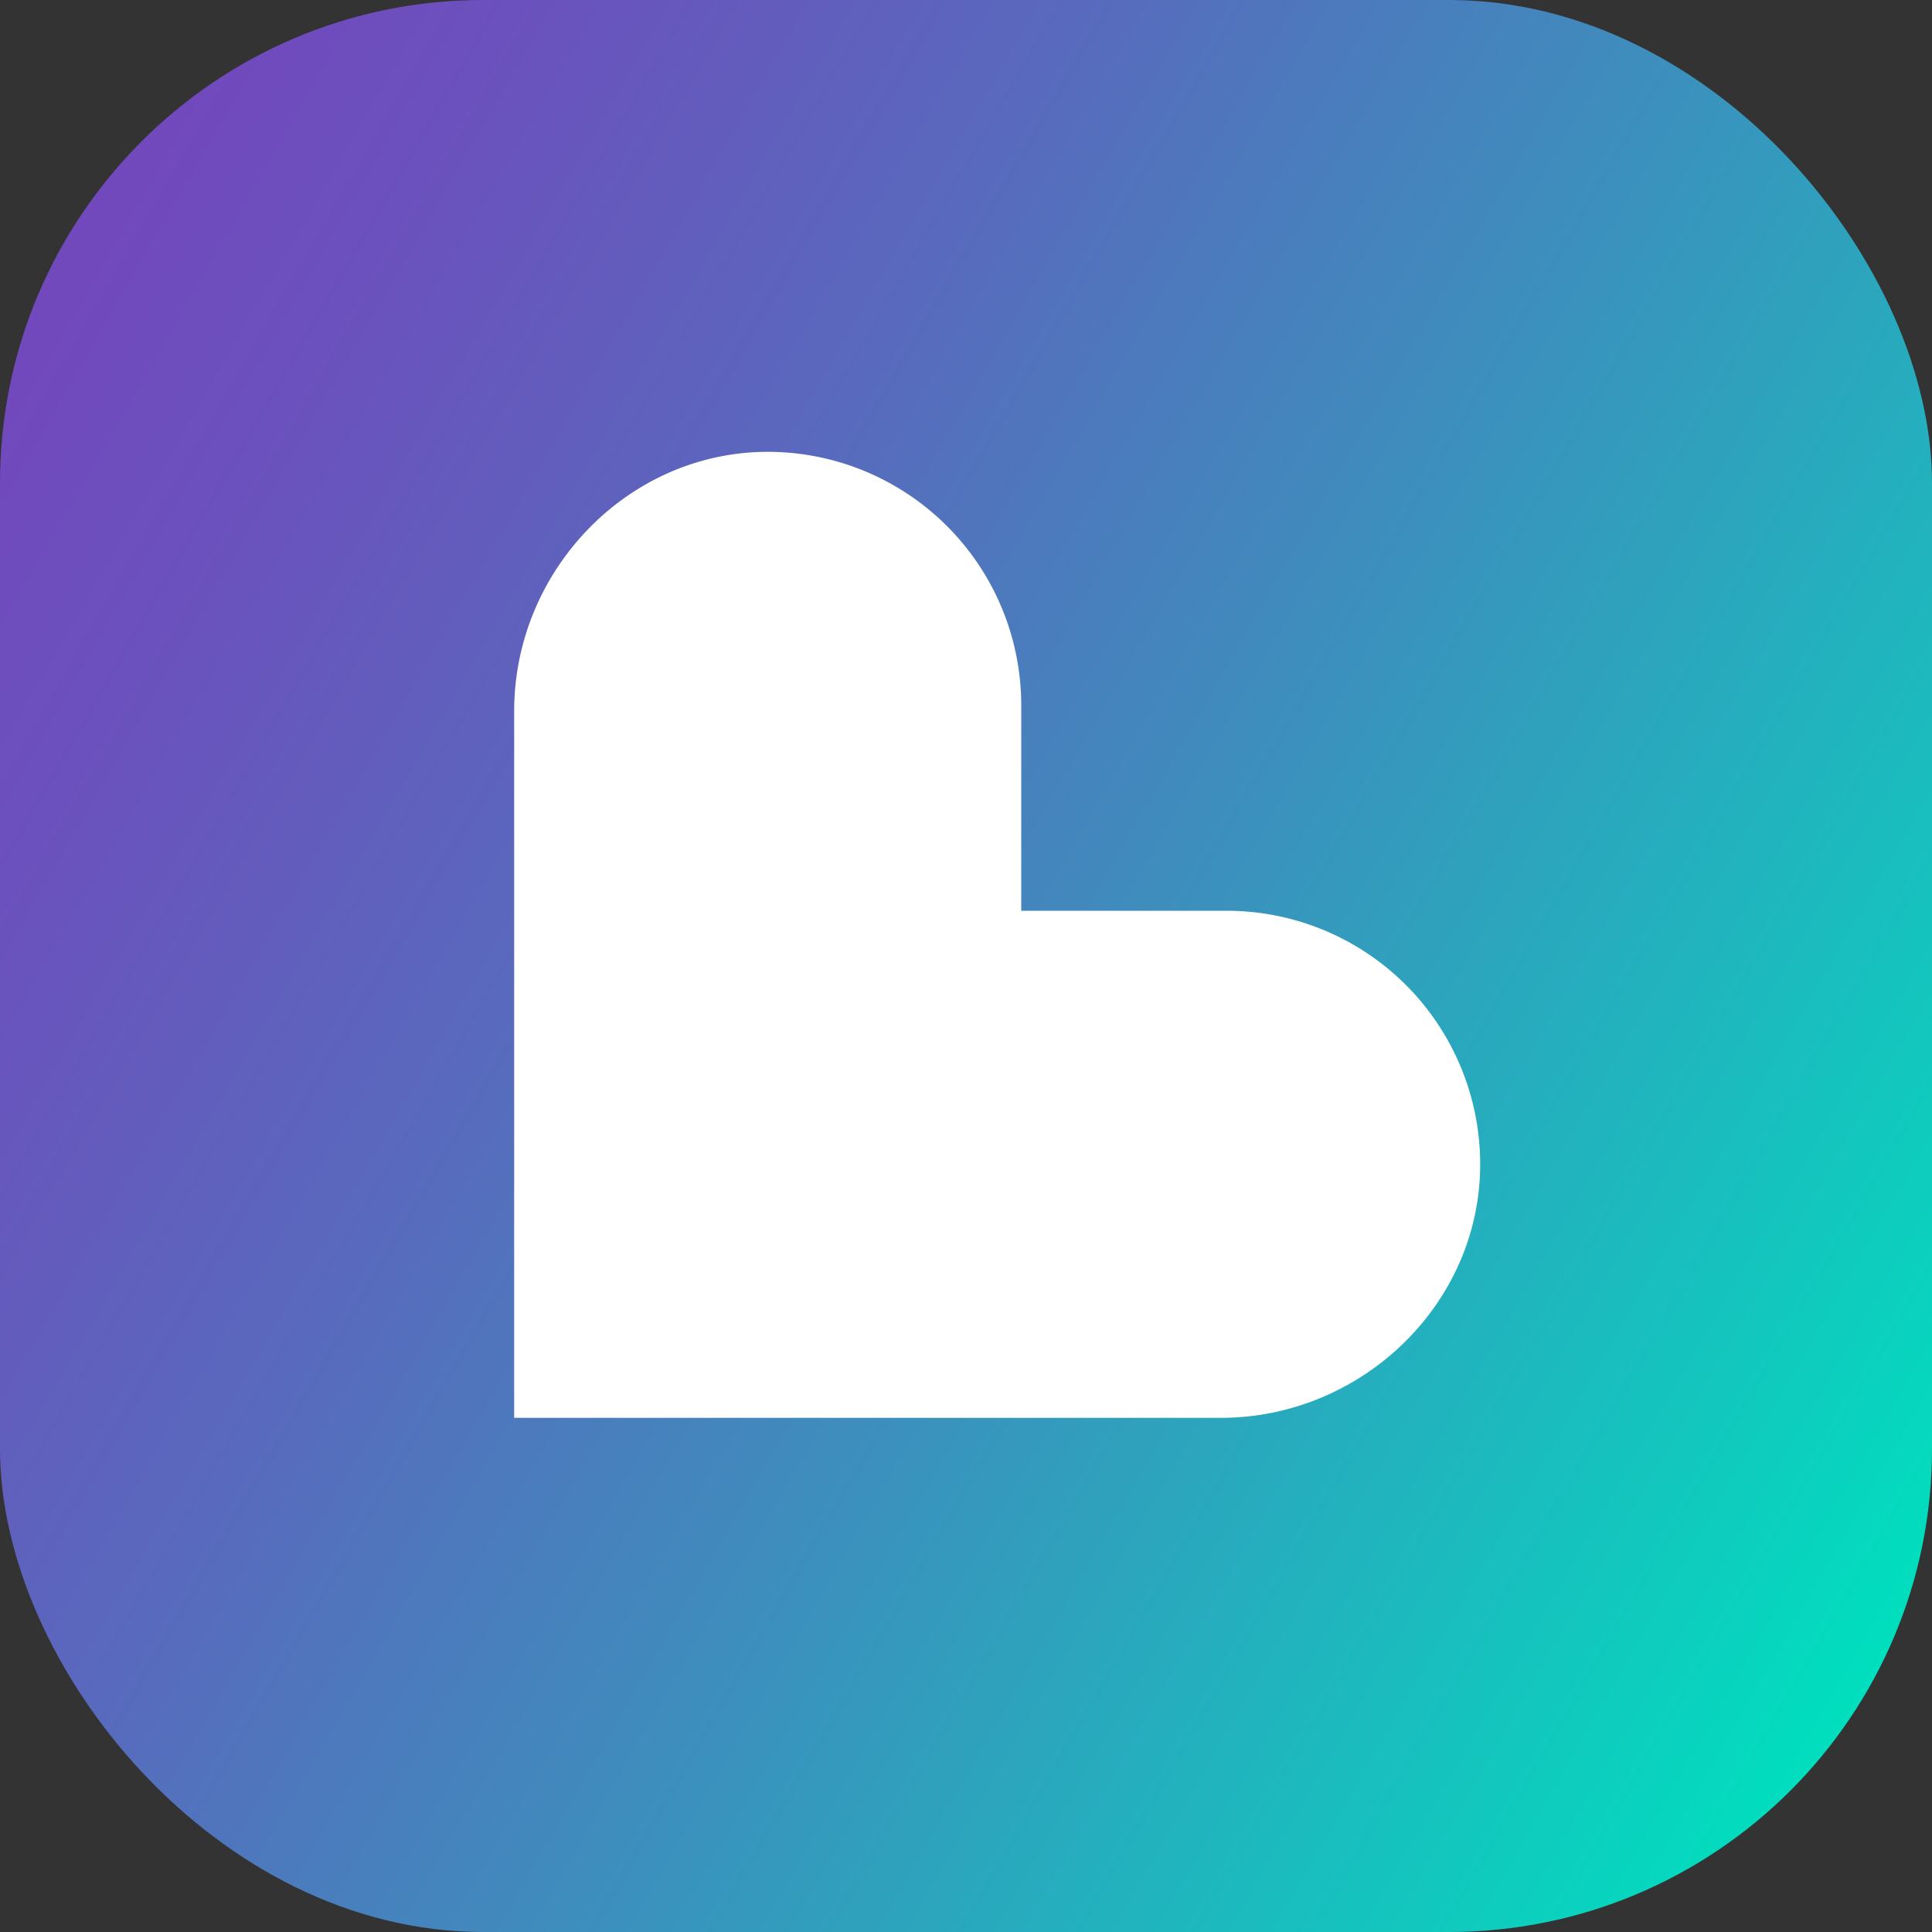
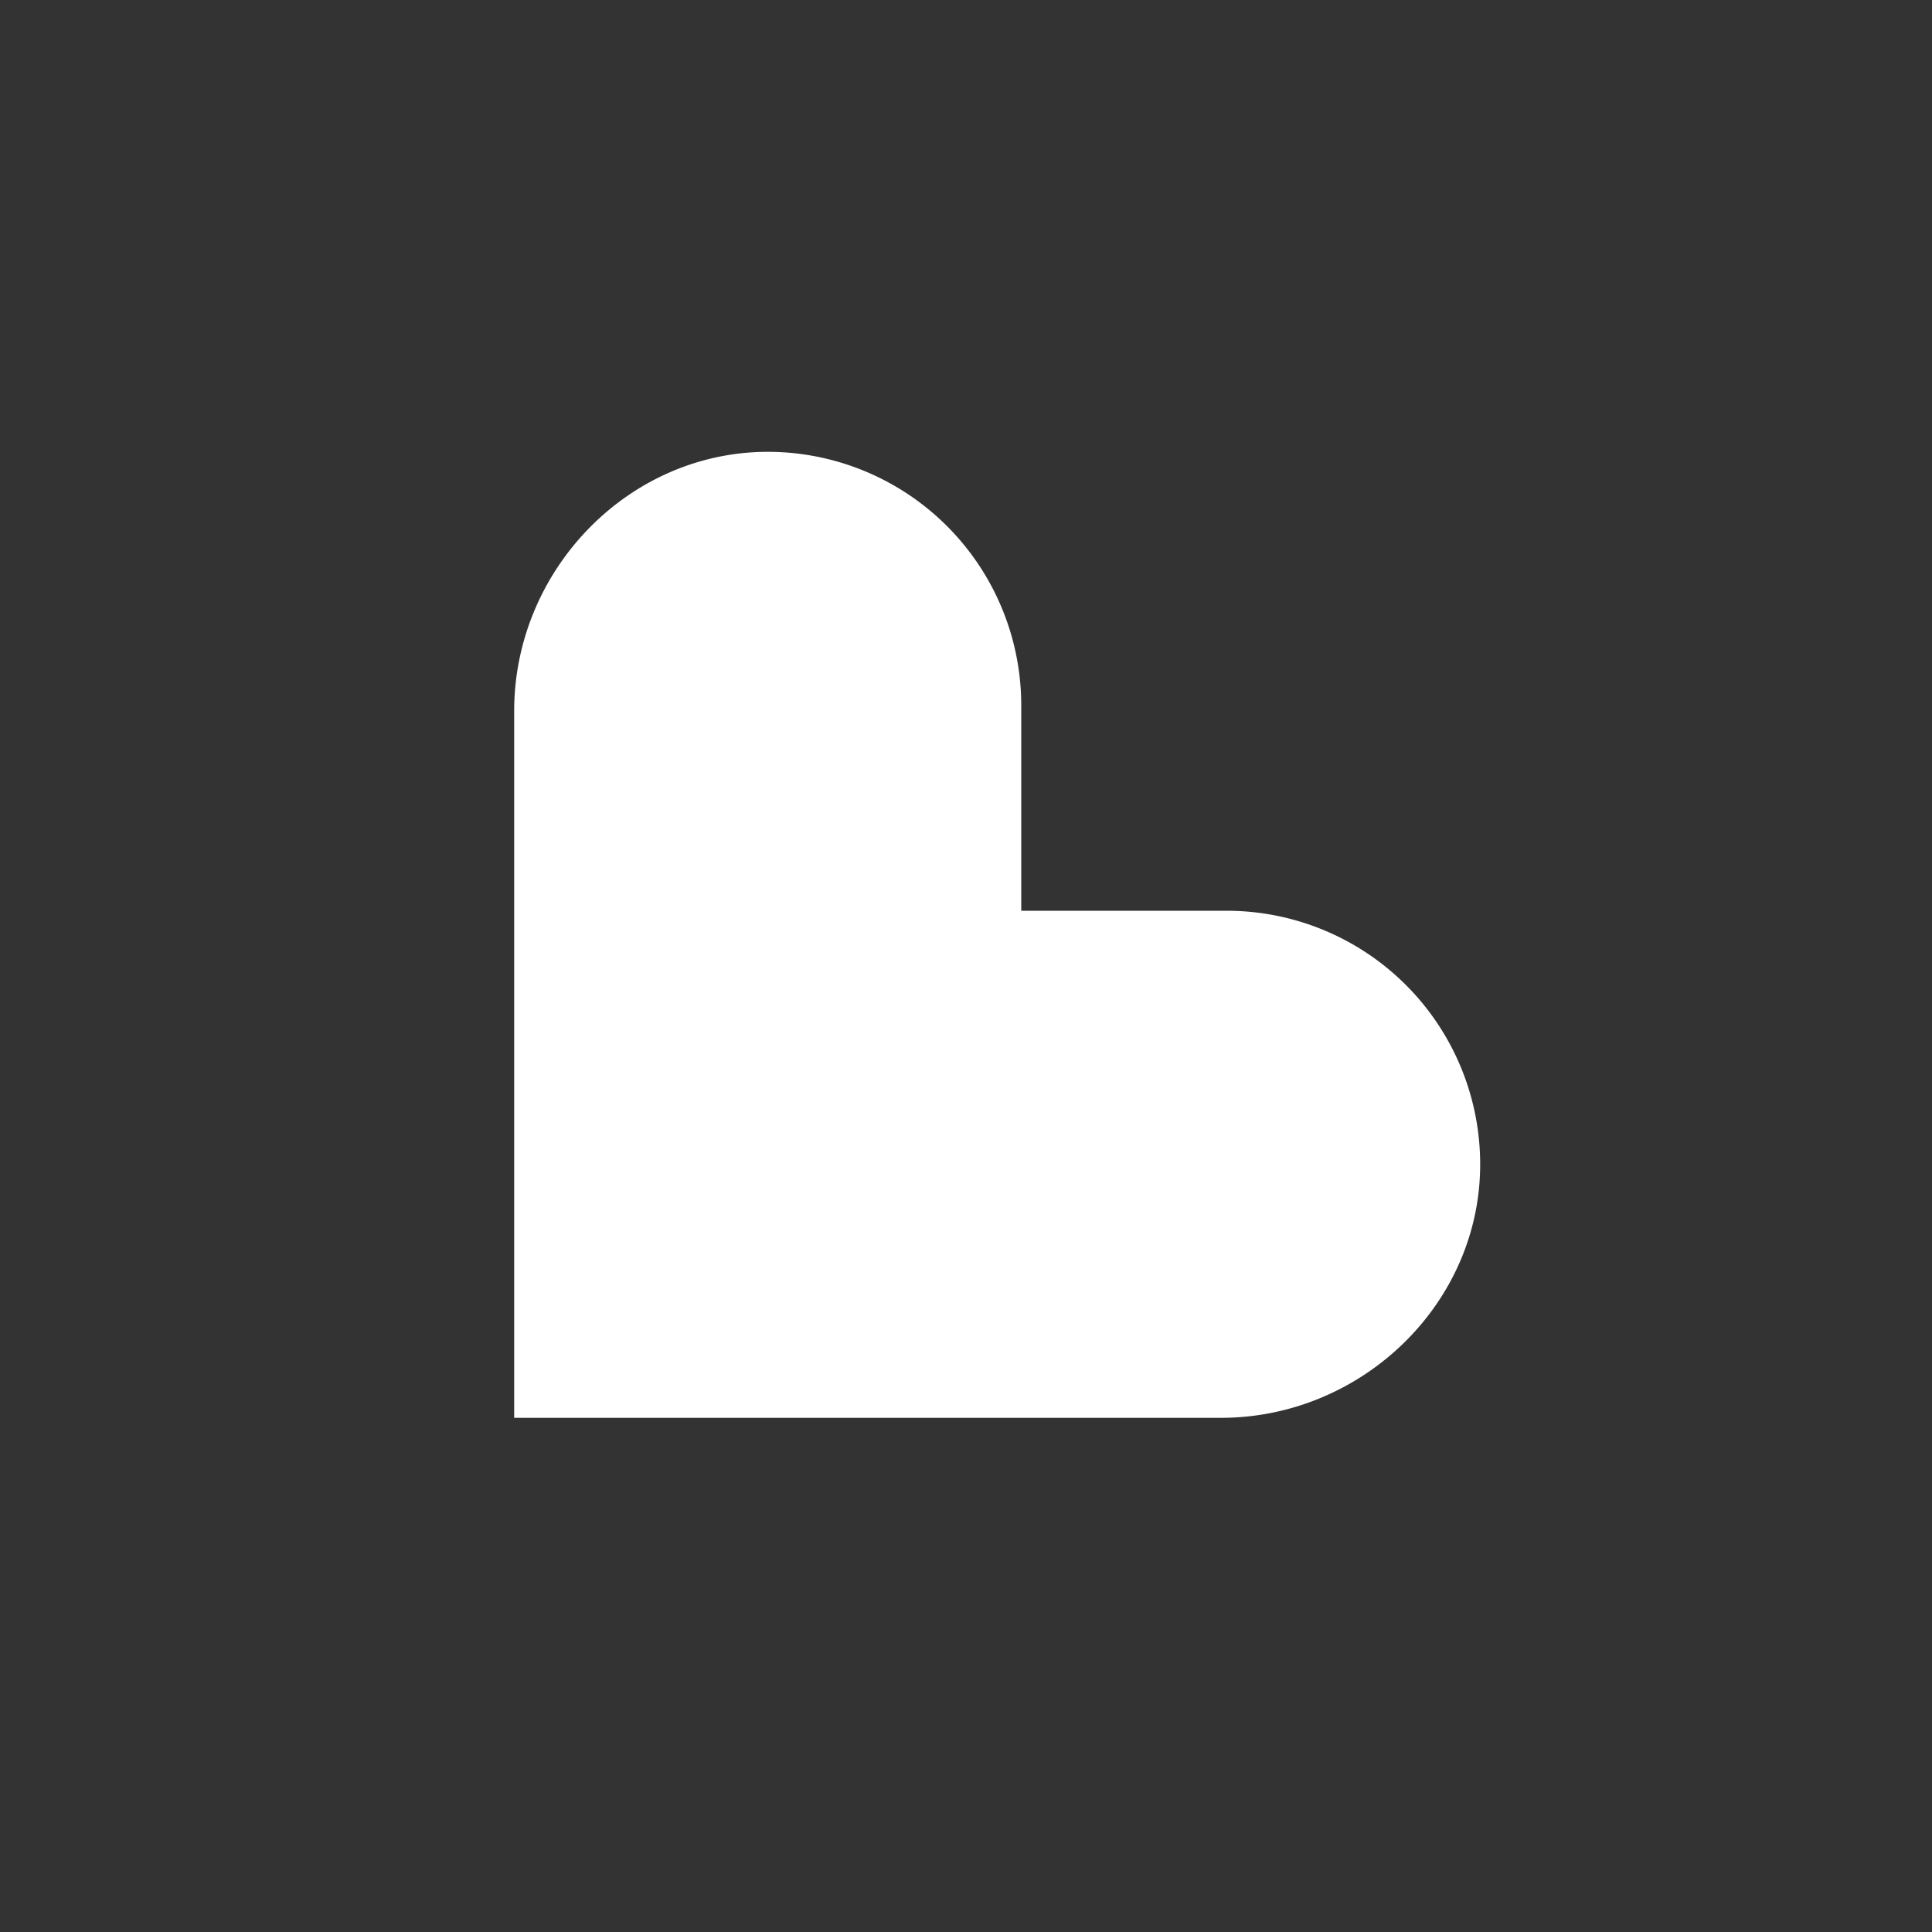
<svg xmlns="http://www.w3.org/2000/svg" viewBox="0 0 512 512">
  <rect x="0" y="0" width="512" height="512" fill="#333333" stroke="none" />
  <defs>
    <style>.cls-1{fill:url(#무제_그라디언트_16);}.cls-2{fill:#fff;}</style>
    <linearGradient id="무제_그라디언트_16" x1="-6.3" y1="104.56" x2="518.3" y2="407.44" gradientUnits="userSpaceOnUse">
      <stop offset="0" stop-color="#7248bd" />
      <stop offset="0.12" stop-color="#6b51bd" />
      <stop offset="0.33" stop-color="#5969bd" />
      <stop offset="0.58" stop-color="#3b91bd" />
      <stop offset="0.88" stop-color="#12c7be" />
      <stop offset="1" stop-color="#00dfbe" />
    </linearGradient>
  </defs>
  <g id="레이어_2" data-name="레이어 2">
    <g id="레이어_1-2" data-name="레이어 1">
-       <rect class="cls-1" width="512" height="512" rx="128" />
      <path class="cls-2" d="M323.56,375.74H136.26V188.44c0-37.67,30.83-69.4,68.49-68.69a67.19,67.19,0,0,1,65.89,67.18v54.43h54.43a67.19,67.19,0,0,1,67.18,65.89C393,344.91,361.23,375.74,323.56,375.74Z" />
    </g>
  </g>
</svg>